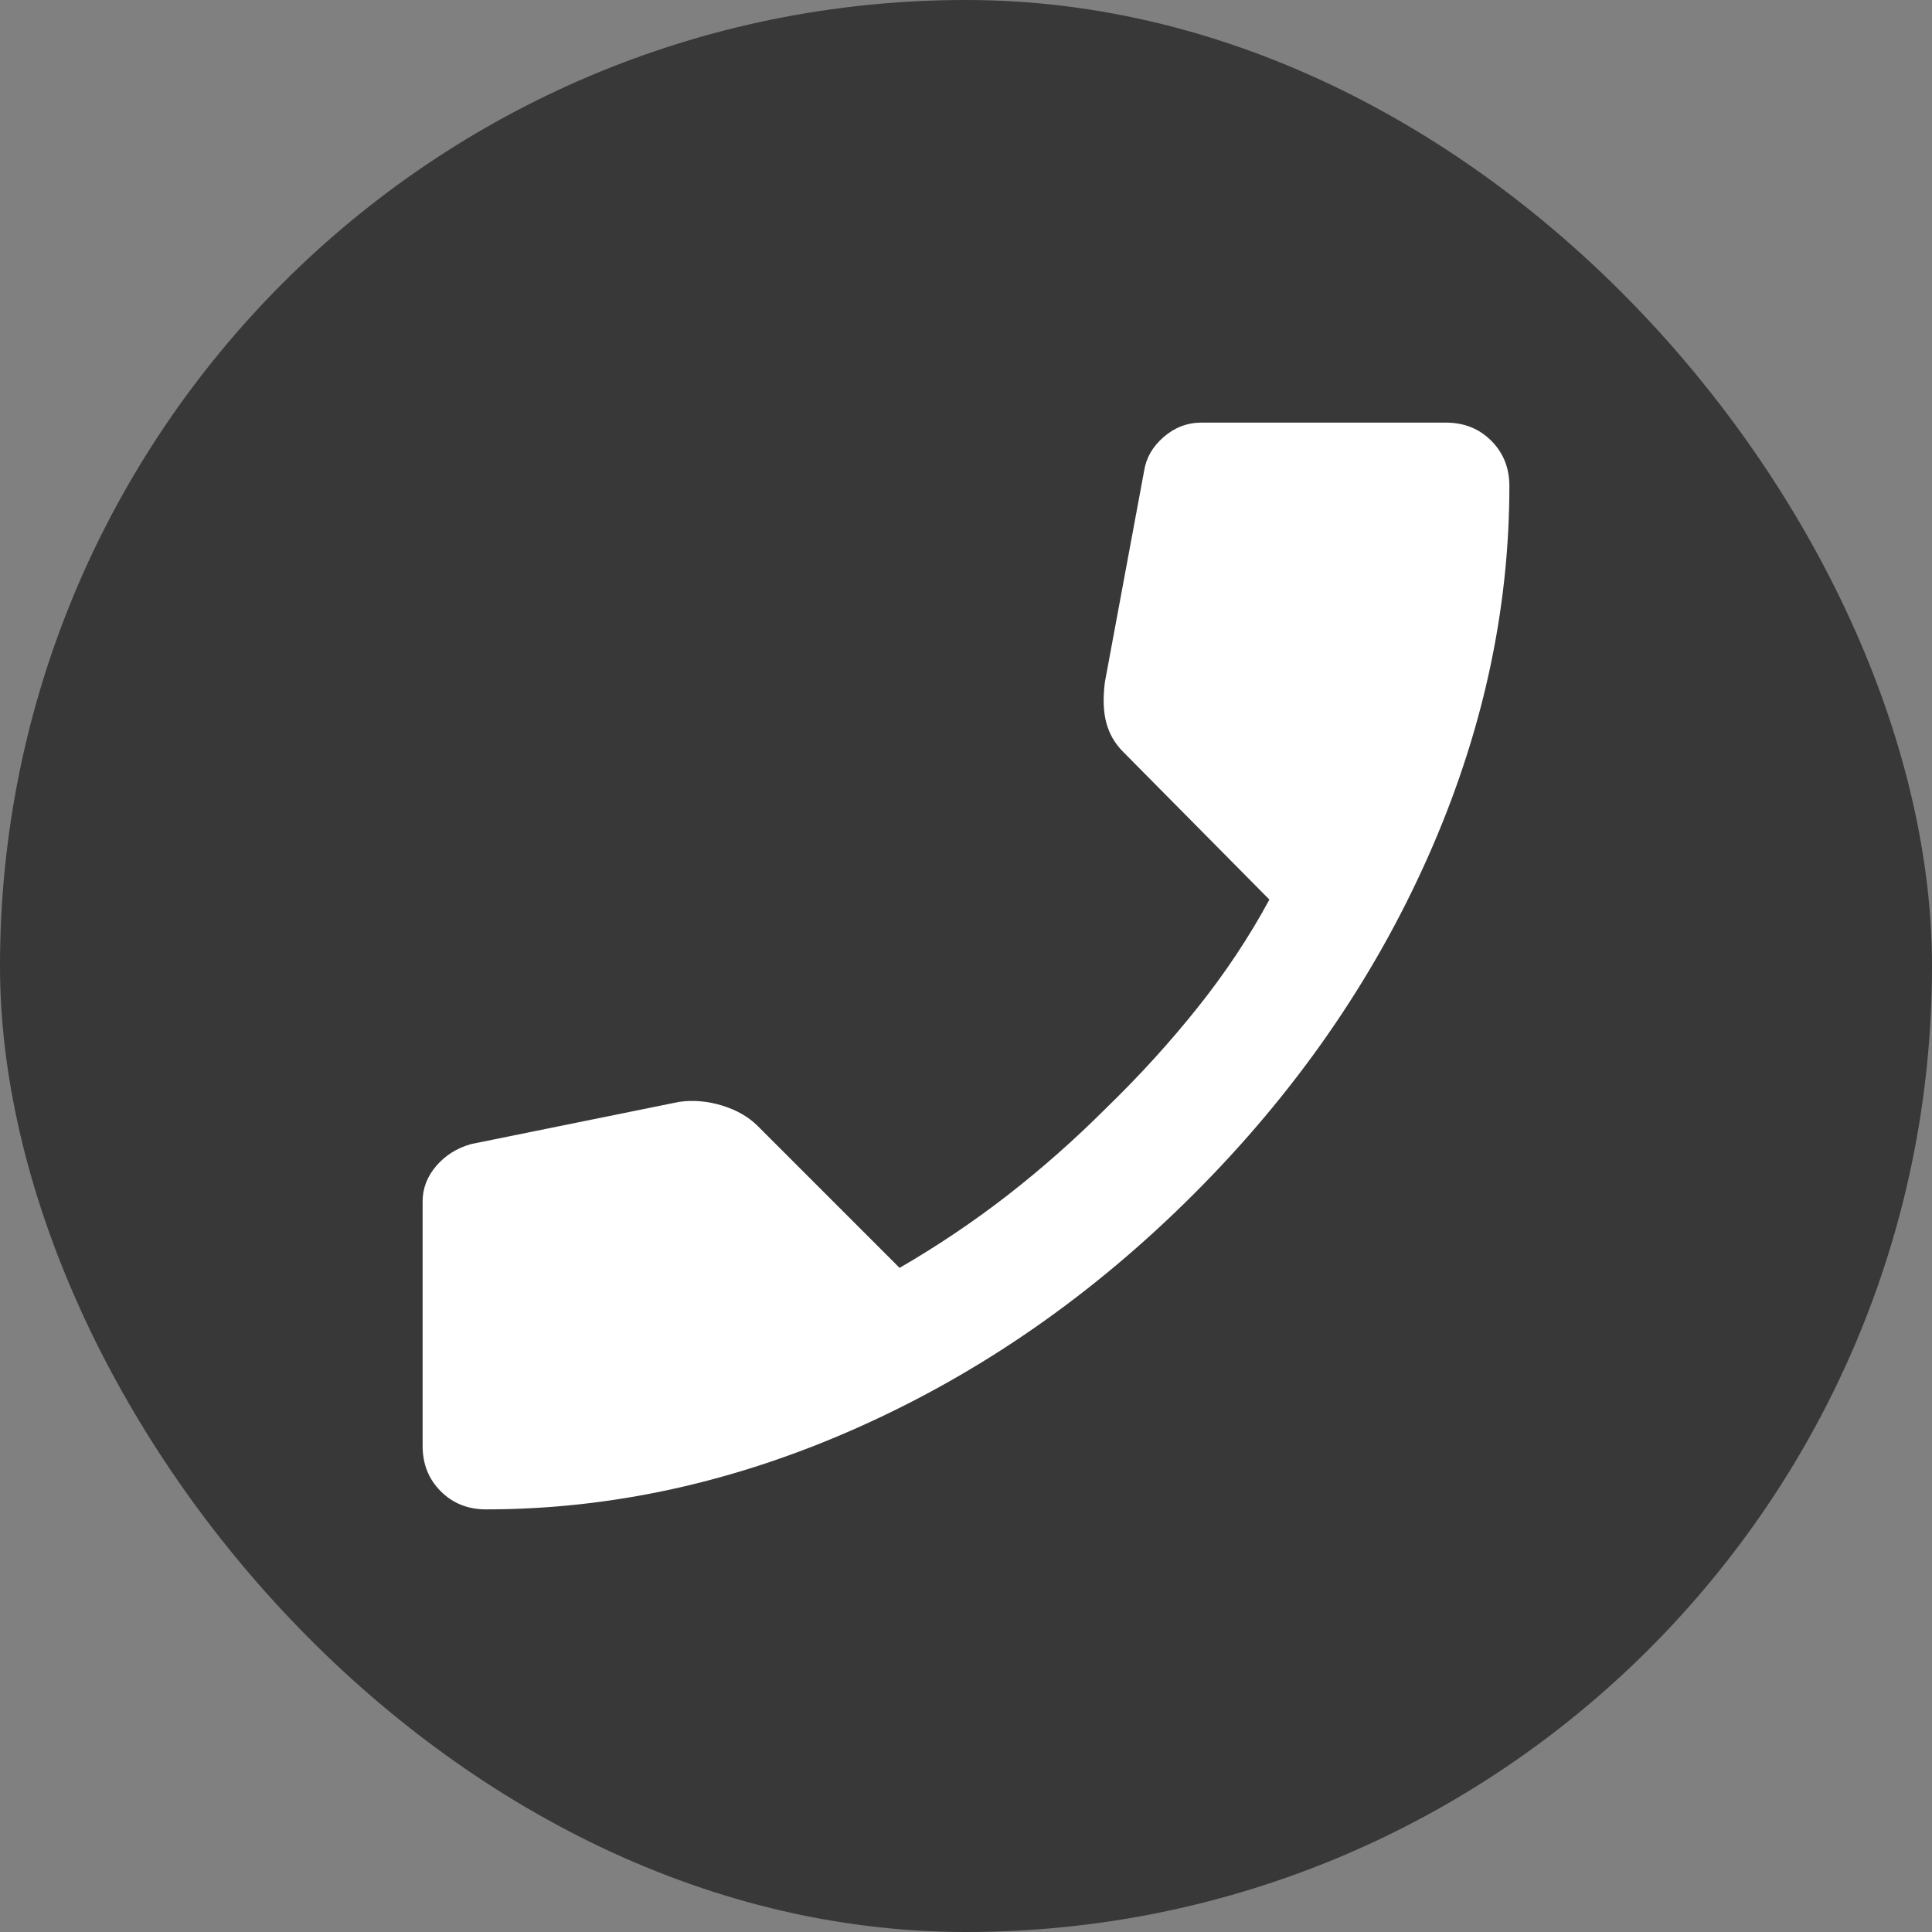
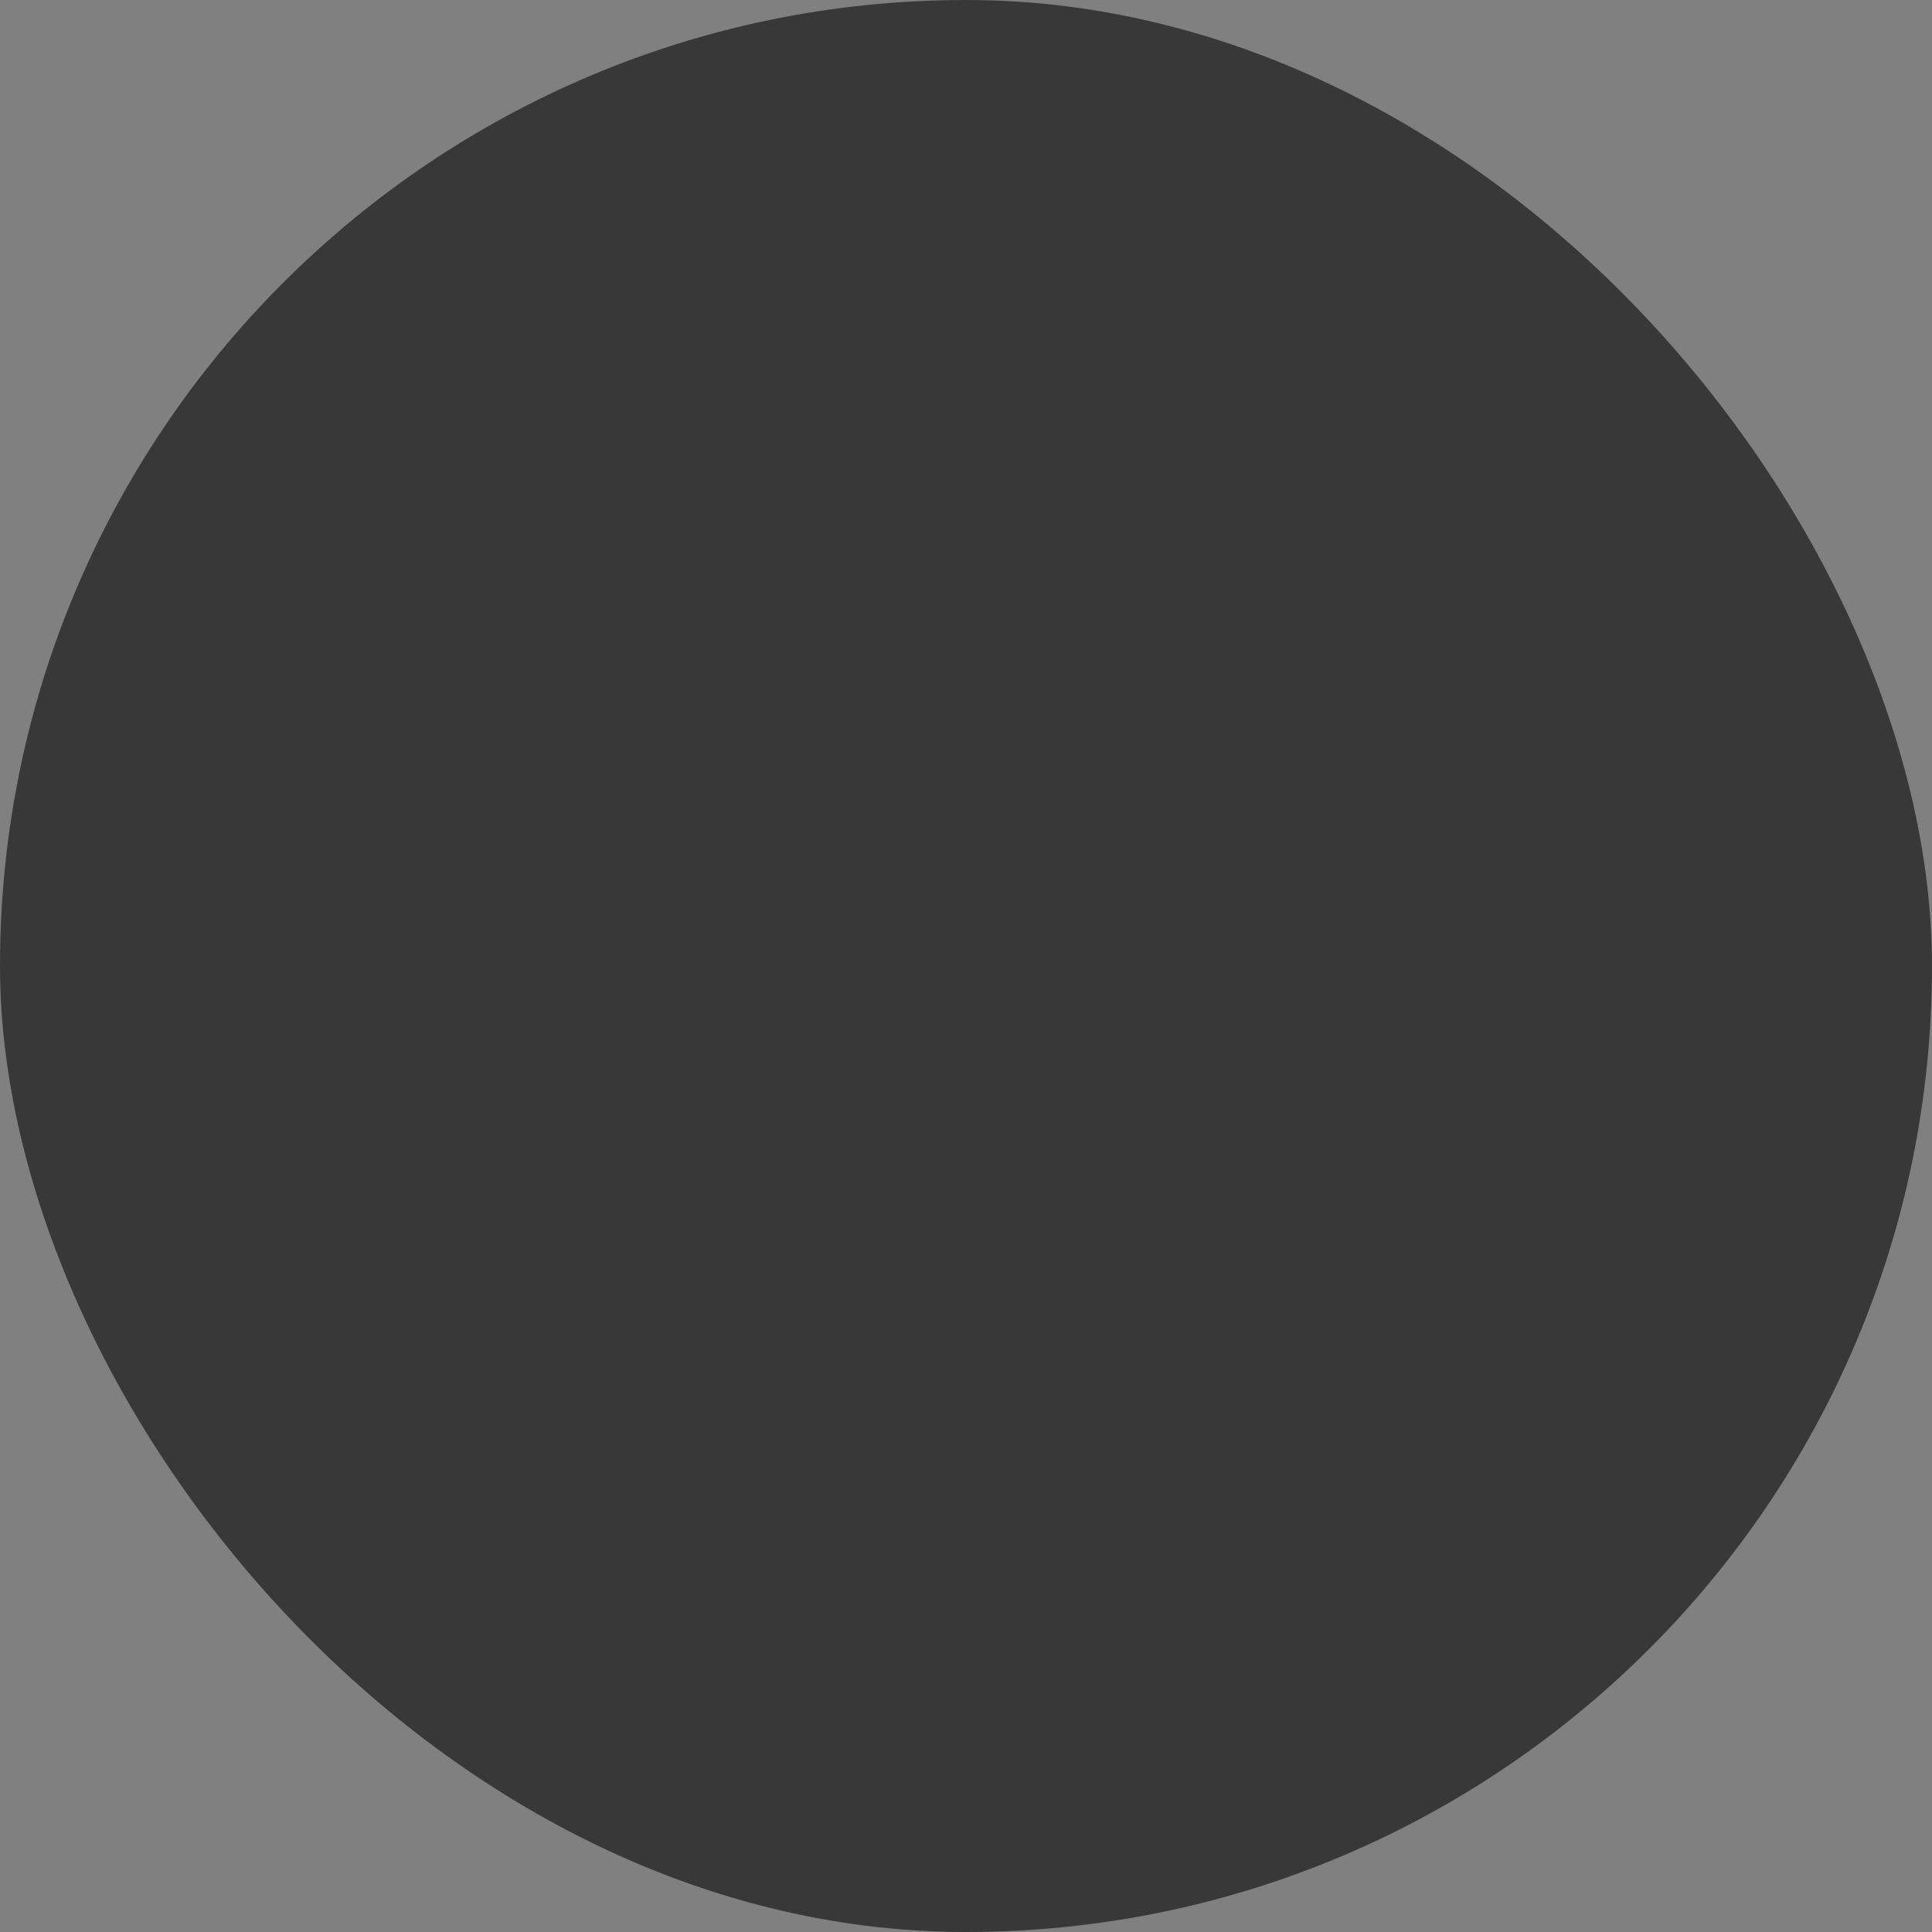
<svg xmlns="http://www.w3.org/2000/svg" width="32" height="32" viewBox="0 0 32 32" fill="none">
  <rect x="0" y="0" width="32" height="32" fill="#808080" stroke="none" />
  <rect width="32" height="32" rx="16" fill="#383838" />
-   <path d="M8.05 25C10.133 25 12.192 24.546 14.225 23.637C16.258 22.729 18.108 21.442 19.775 19.775C21.442 18.108 22.729 16.258 23.637 14.225C24.546 12.192 25 10.133 25 8.05C25 7.75 24.9 7.5 24.7 7.3C24.5 7.1 24.25 7 23.95 7H19.9C19.667 7 19.458 7.079 19.275 7.237C19.092 7.396 18.983 7.583 18.95 7.8L18.3 11.3C18.267 11.567 18.275 11.792 18.325 11.975C18.375 12.158 18.467 12.317 18.6 12.45L21.025 14.9C20.692 15.517 20.296 16.113 19.837 16.688C19.379 17.262 18.875 17.817 18.325 18.35C17.808 18.867 17.267 19.346 16.7 19.788C16.133 20.229 15.533 20.633 14.9 21L12.55 18.65C12.4 18.5 12.204 18.387 11.963 18.312C11.721 18.238 11.483 18.217 11.25 18.25L7.8 18.95C7.567 19.017 7.375 19.137 7.225 19.312C7.075 19.488 7 19.683 7 19.9V23.95C7 24.25 7.1 24.5 7.3 24.7C7.5 24.9 7.75 25 8.05 25Z" fill="white" />
</svg>